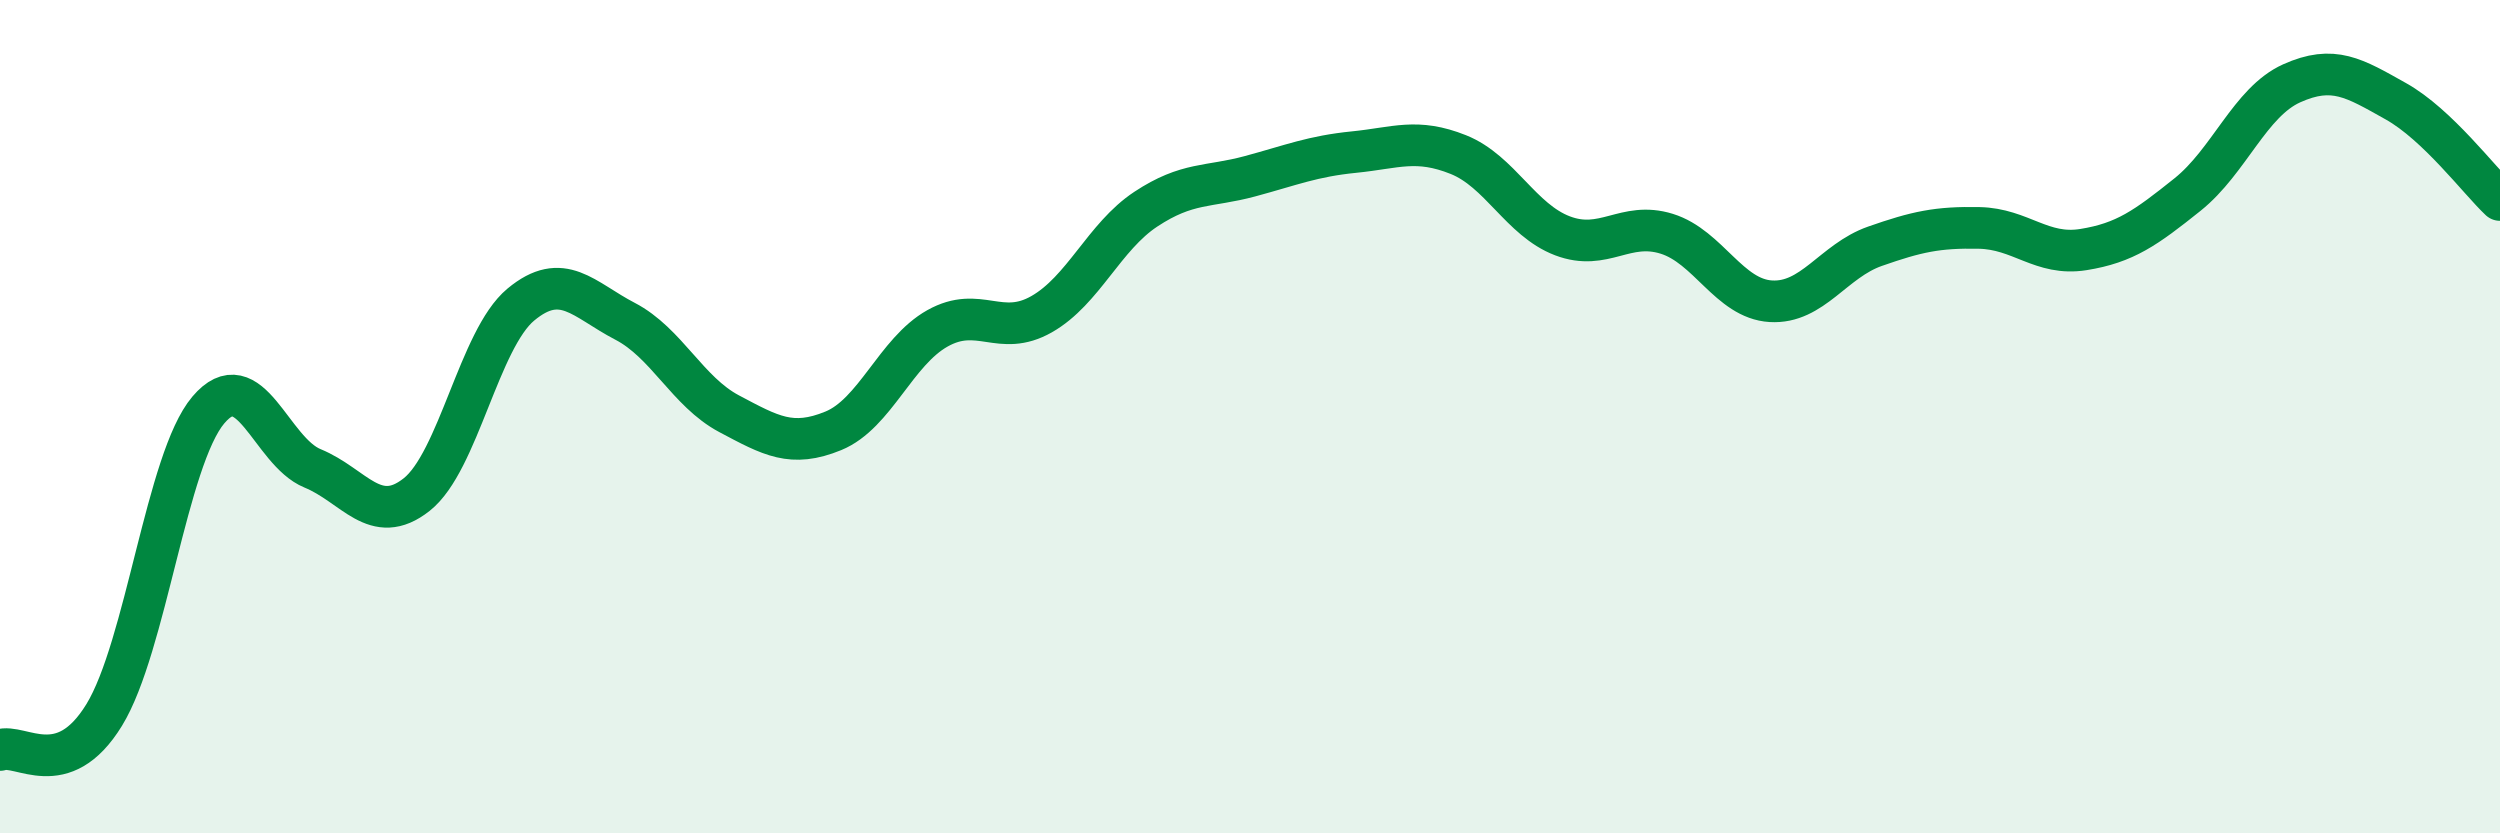
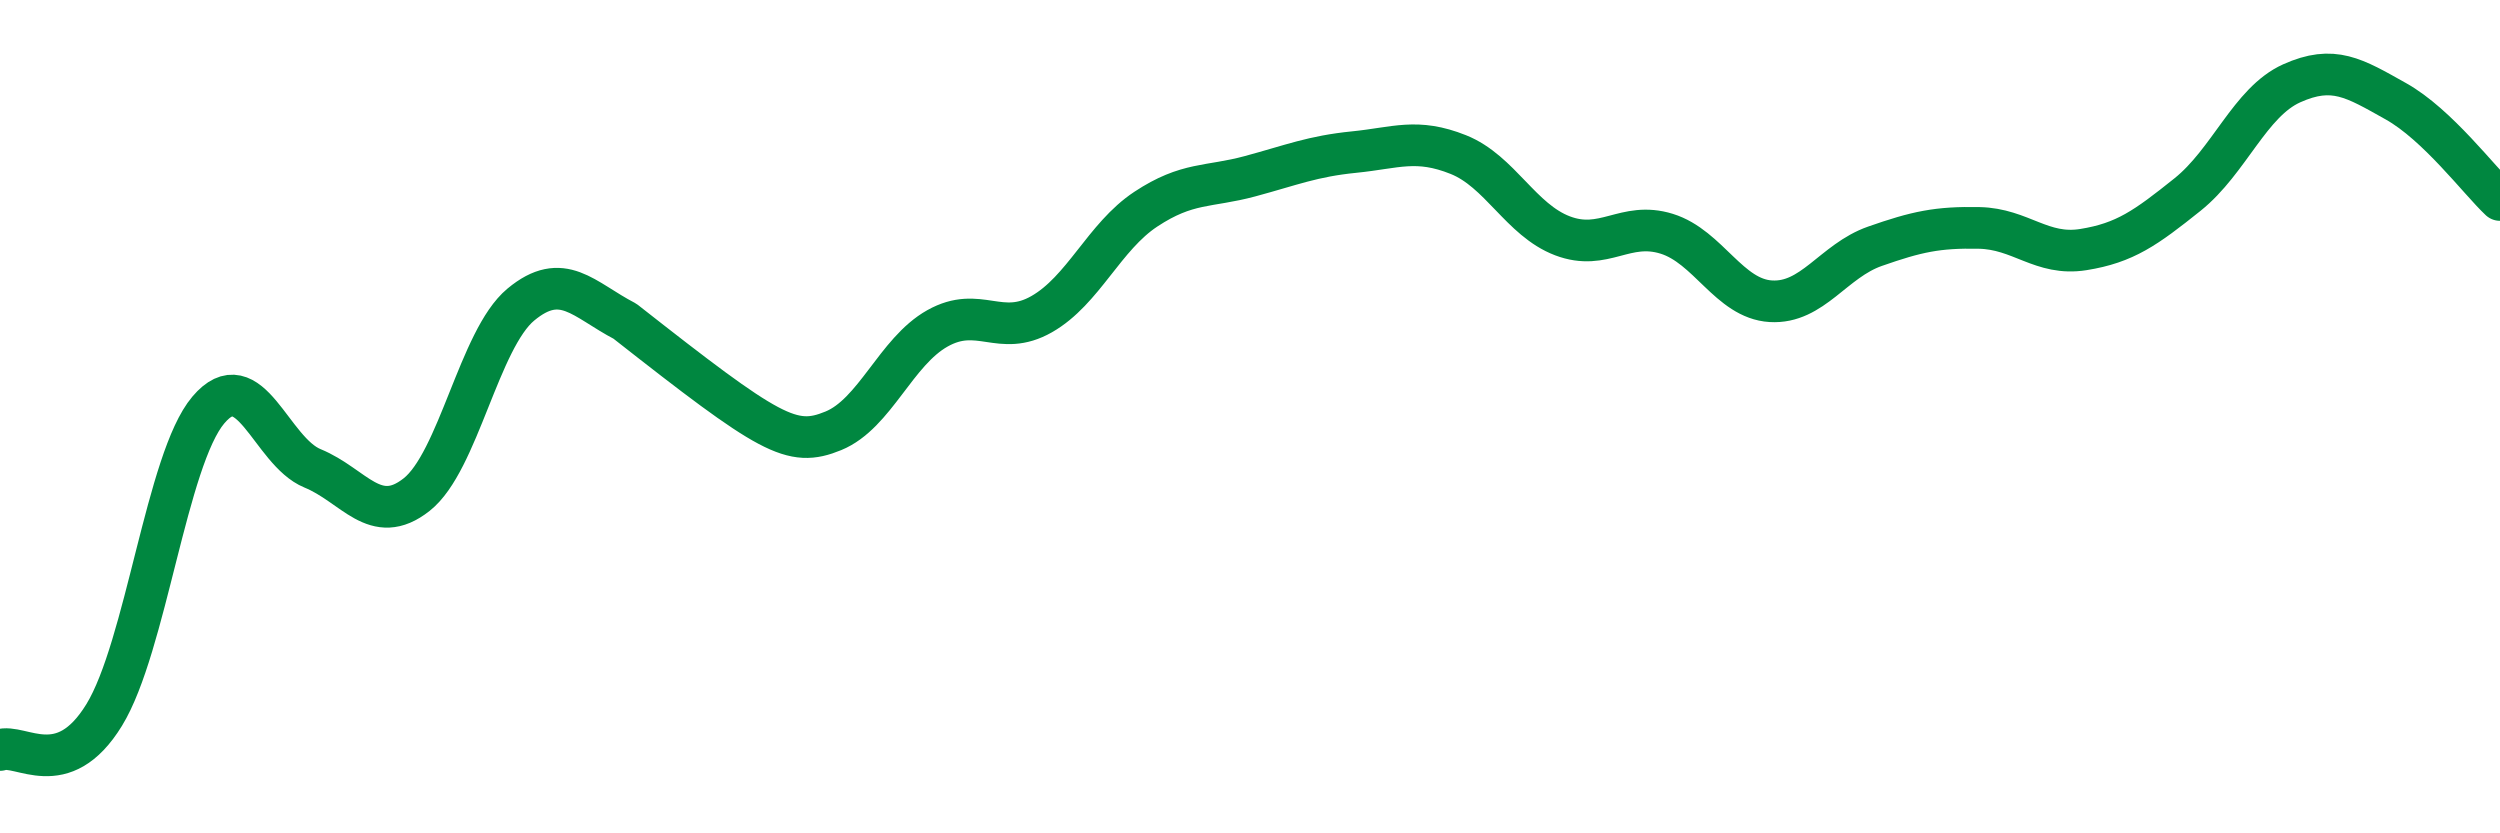
<svg xmlns="http://www.w3.org/2000/svg" width="60" height="20" viewBox="0 0 60 20">
-   <path d="M 0,18 C 0.5,17.83 1.5,18.79 2.5,17.16 C 3.5,15.53 4,11.02 5,9.84 C 6,8.66 6.5,10.83 7.5,11.24 C 8.5,11.65 9,12.66 10,11.87 C 11,11.08 11.5,8.14 12.5,7.31 C 13.5,6.48 14,7.19 15,7.71 C 16,8.23 16.5,9.4 17.5,9.93 C 18.5,10.46 19,10.75 20,10.34 C 21,9.93 21.5,8.44 22.5,7.88 C 23.5,7.32 24,8.11 25,7.54 C 26,6.97 26.5,5.68 27.5,5.02 C 28.5,4.36 29,4.5 30,4.23 C 31,3.96 31.5,3.75 32.5,3.65 C 33.5,3.55 34,3.31 35,3.71 C 36,4.11 36.5,5.28 37.5,5.66 C 38.5,6.04 39,5.3 40,5.61 C 41,5.92 41.5,7.17 42.5,7.23 C 43.5,7.29 44,6.26 45,5.91 C 46,5.56 46.5,5.45 47.5,5.47 C 48.5,5.49 49,6.15 50,5.99 C 51,5.83 51.5,5.47 52.5,4.67 C 53.5,3.87 54,2.45 55,2 C 56,1.55 56.5,1.87 57.5,2.43 C 58.5,2.99 59.5,4.33 60,4.8L60 20L0 20Z" fill="#008740" opacity="0.1" stroke-linecap="round" stroke-linejoin="round" />
-   <path d="M 0,18 C 0.5,17.83 1.5,18.79 2.5,17.16 C 3.5,15.53 4,11.02 5,9.84 C 6,8.66 6.5,10.83 7.5,11.24 C 8.5,11.65 9,12.66 10,11.87 C 11,11.08 11.5,8.14 12.5,7.31 C 13.5,6.48 14,7.19 15,7.71 C 16,8.23 16.5,9.4 17.5,9.93 C 18.5,10.46 19,10.75 20,10.34 C 21,9.93 21.5,8.44 22.5,7.88 C 23.5,7.32 24,8.11 25,7.54 C 26,6.97 26.5,5.68 27.5,5.02 C 28.5,4.36 29,4.5 30,4.23 C 31,3.96 31.5,3.75 32.5,3.65 C 33.5,3.55 34,3.31 35,3.71 C 36,4.11 36.5,5.28 37.5,5.66 C 38.5,6.04 39,5.3 40,5.61 C 41,5.92 41.5,7.17 42.5,7.23 C 43.5,7.29 44,6.26 45,5.91 C 46,5.56 46.5,5.45 47.5,5.47 C 48.5,5.49 49,6.15 50,5.99 C 51,5.83 51.5,5.47 52.5,4.67 C 53.5,3.87 54,2.45 55,2 C 56,1.55 56.5,1.87 57.5,2.43 C 58.5,2.99 59.5,4.33 60,4.8" stroke="#008740" stroke-width="1" fill="none" stroke-linecap="round" stroke-linejoin="round" />
+   <path d="M 0,18 C 0.5,17.83 1.5,18.79 2.5,17.16 C 3.5,15.53 4,11.02 5,9.84 C 6,8.66 6.5,10.83 7.5,11.24 C 8.5,11.65 9,12.66 10,11.87 C 11,11.08 11.5,8.14 12.5,7.31 C 13.5,6.48 14,7.19 15,7.71 C 18.5,10.46 19,10.75 20,10.34 C 21,9.93 21.5,8.44 22.5,7.88 C 23.5,7.32 24,8.11 25,7.54 C 26,6.97 26.5,5.68 27.5,5.02 C 28.5,4.36 29,4.5 30,4.23 C 31,3.96 31.5,3.75 32.5,3.65 C 33.5,3.55 34,3.31 35,3.71 C 36,4.11 36.5,5.28 37.5,5.66 C 38.5,6.04 39,5.3 40,5.61 C 41,5.92 41.5,7.17 42.5,7.23 C 43.5,7.29 44,6.26 45,5.91 C 46,5.56 46.5,5.45 47.5,5.47 C 48.5,5.49 49,6.15 50,5.99 C 51,5.83 51.5,5.47 52.5,4.67 C 53.5,3.87 54,2.45 55,2 C 56,1.55 56.5,1.87 57.5,2.43 C 58.5,2.99 59.5,4.33 60,4.8" stroke="#008740" stroke-width="1" fill="none" stroke-linecap="round" stroke-linejoin="round" />
</svg>